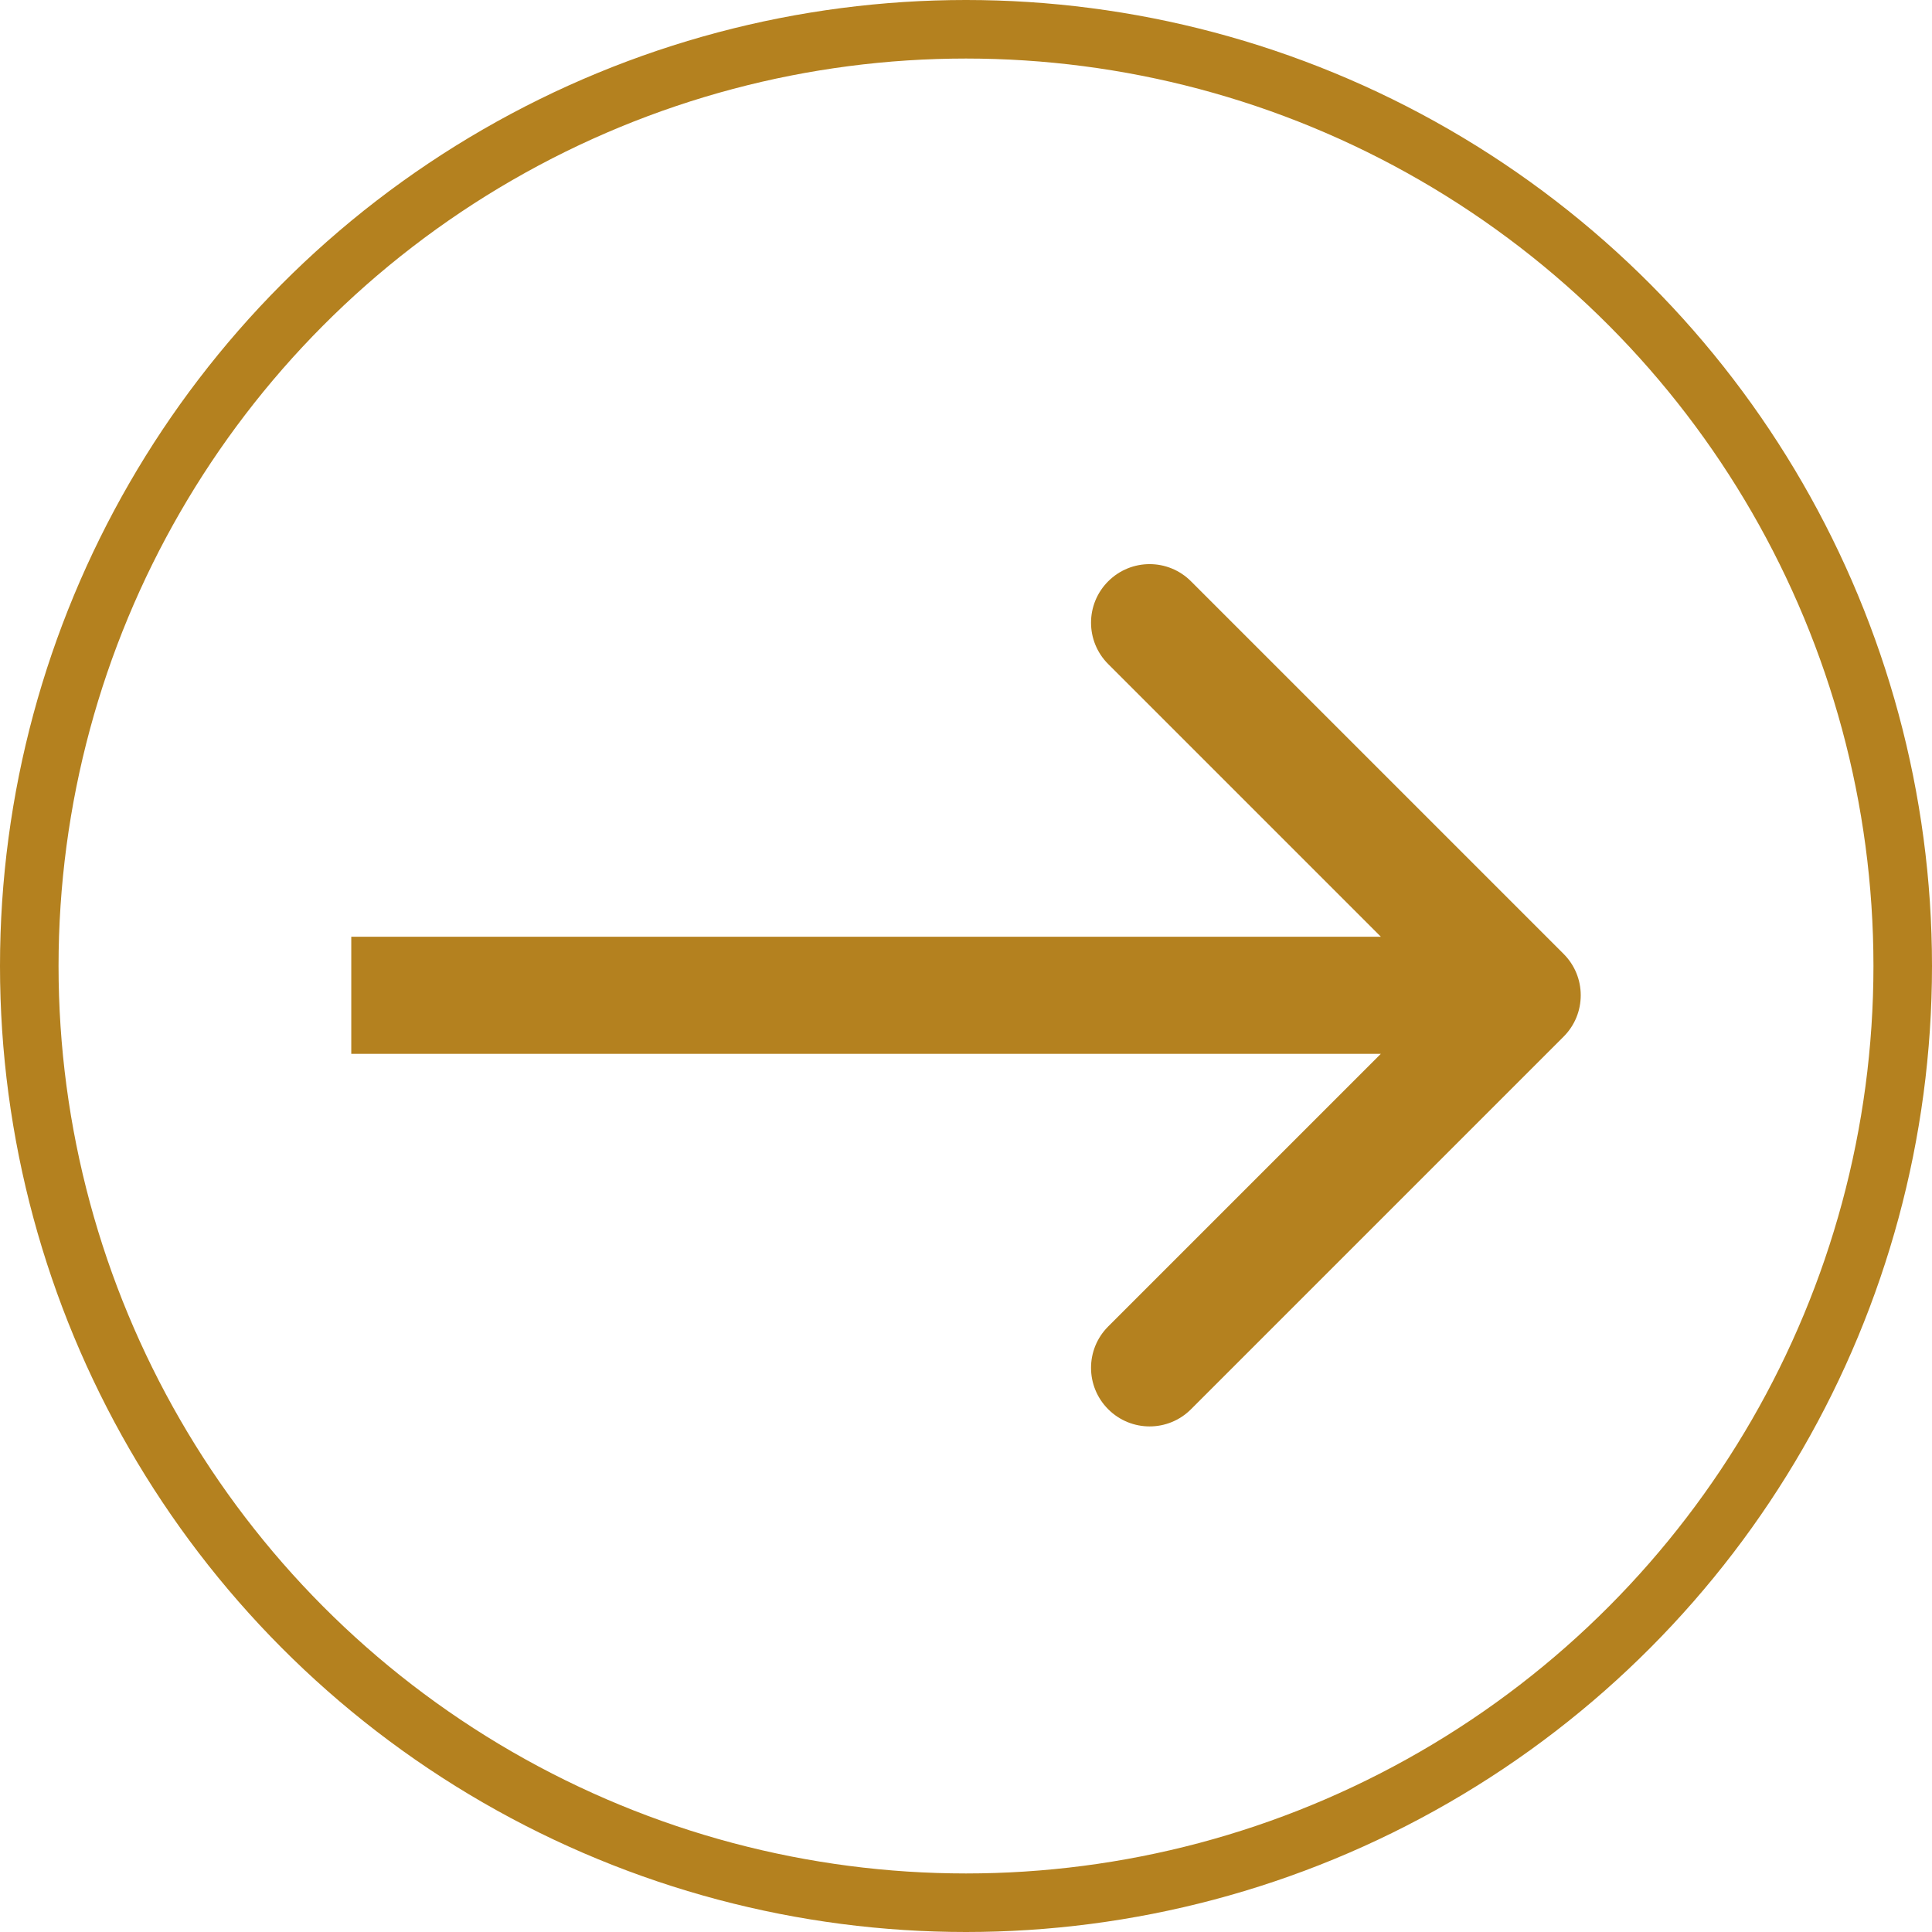
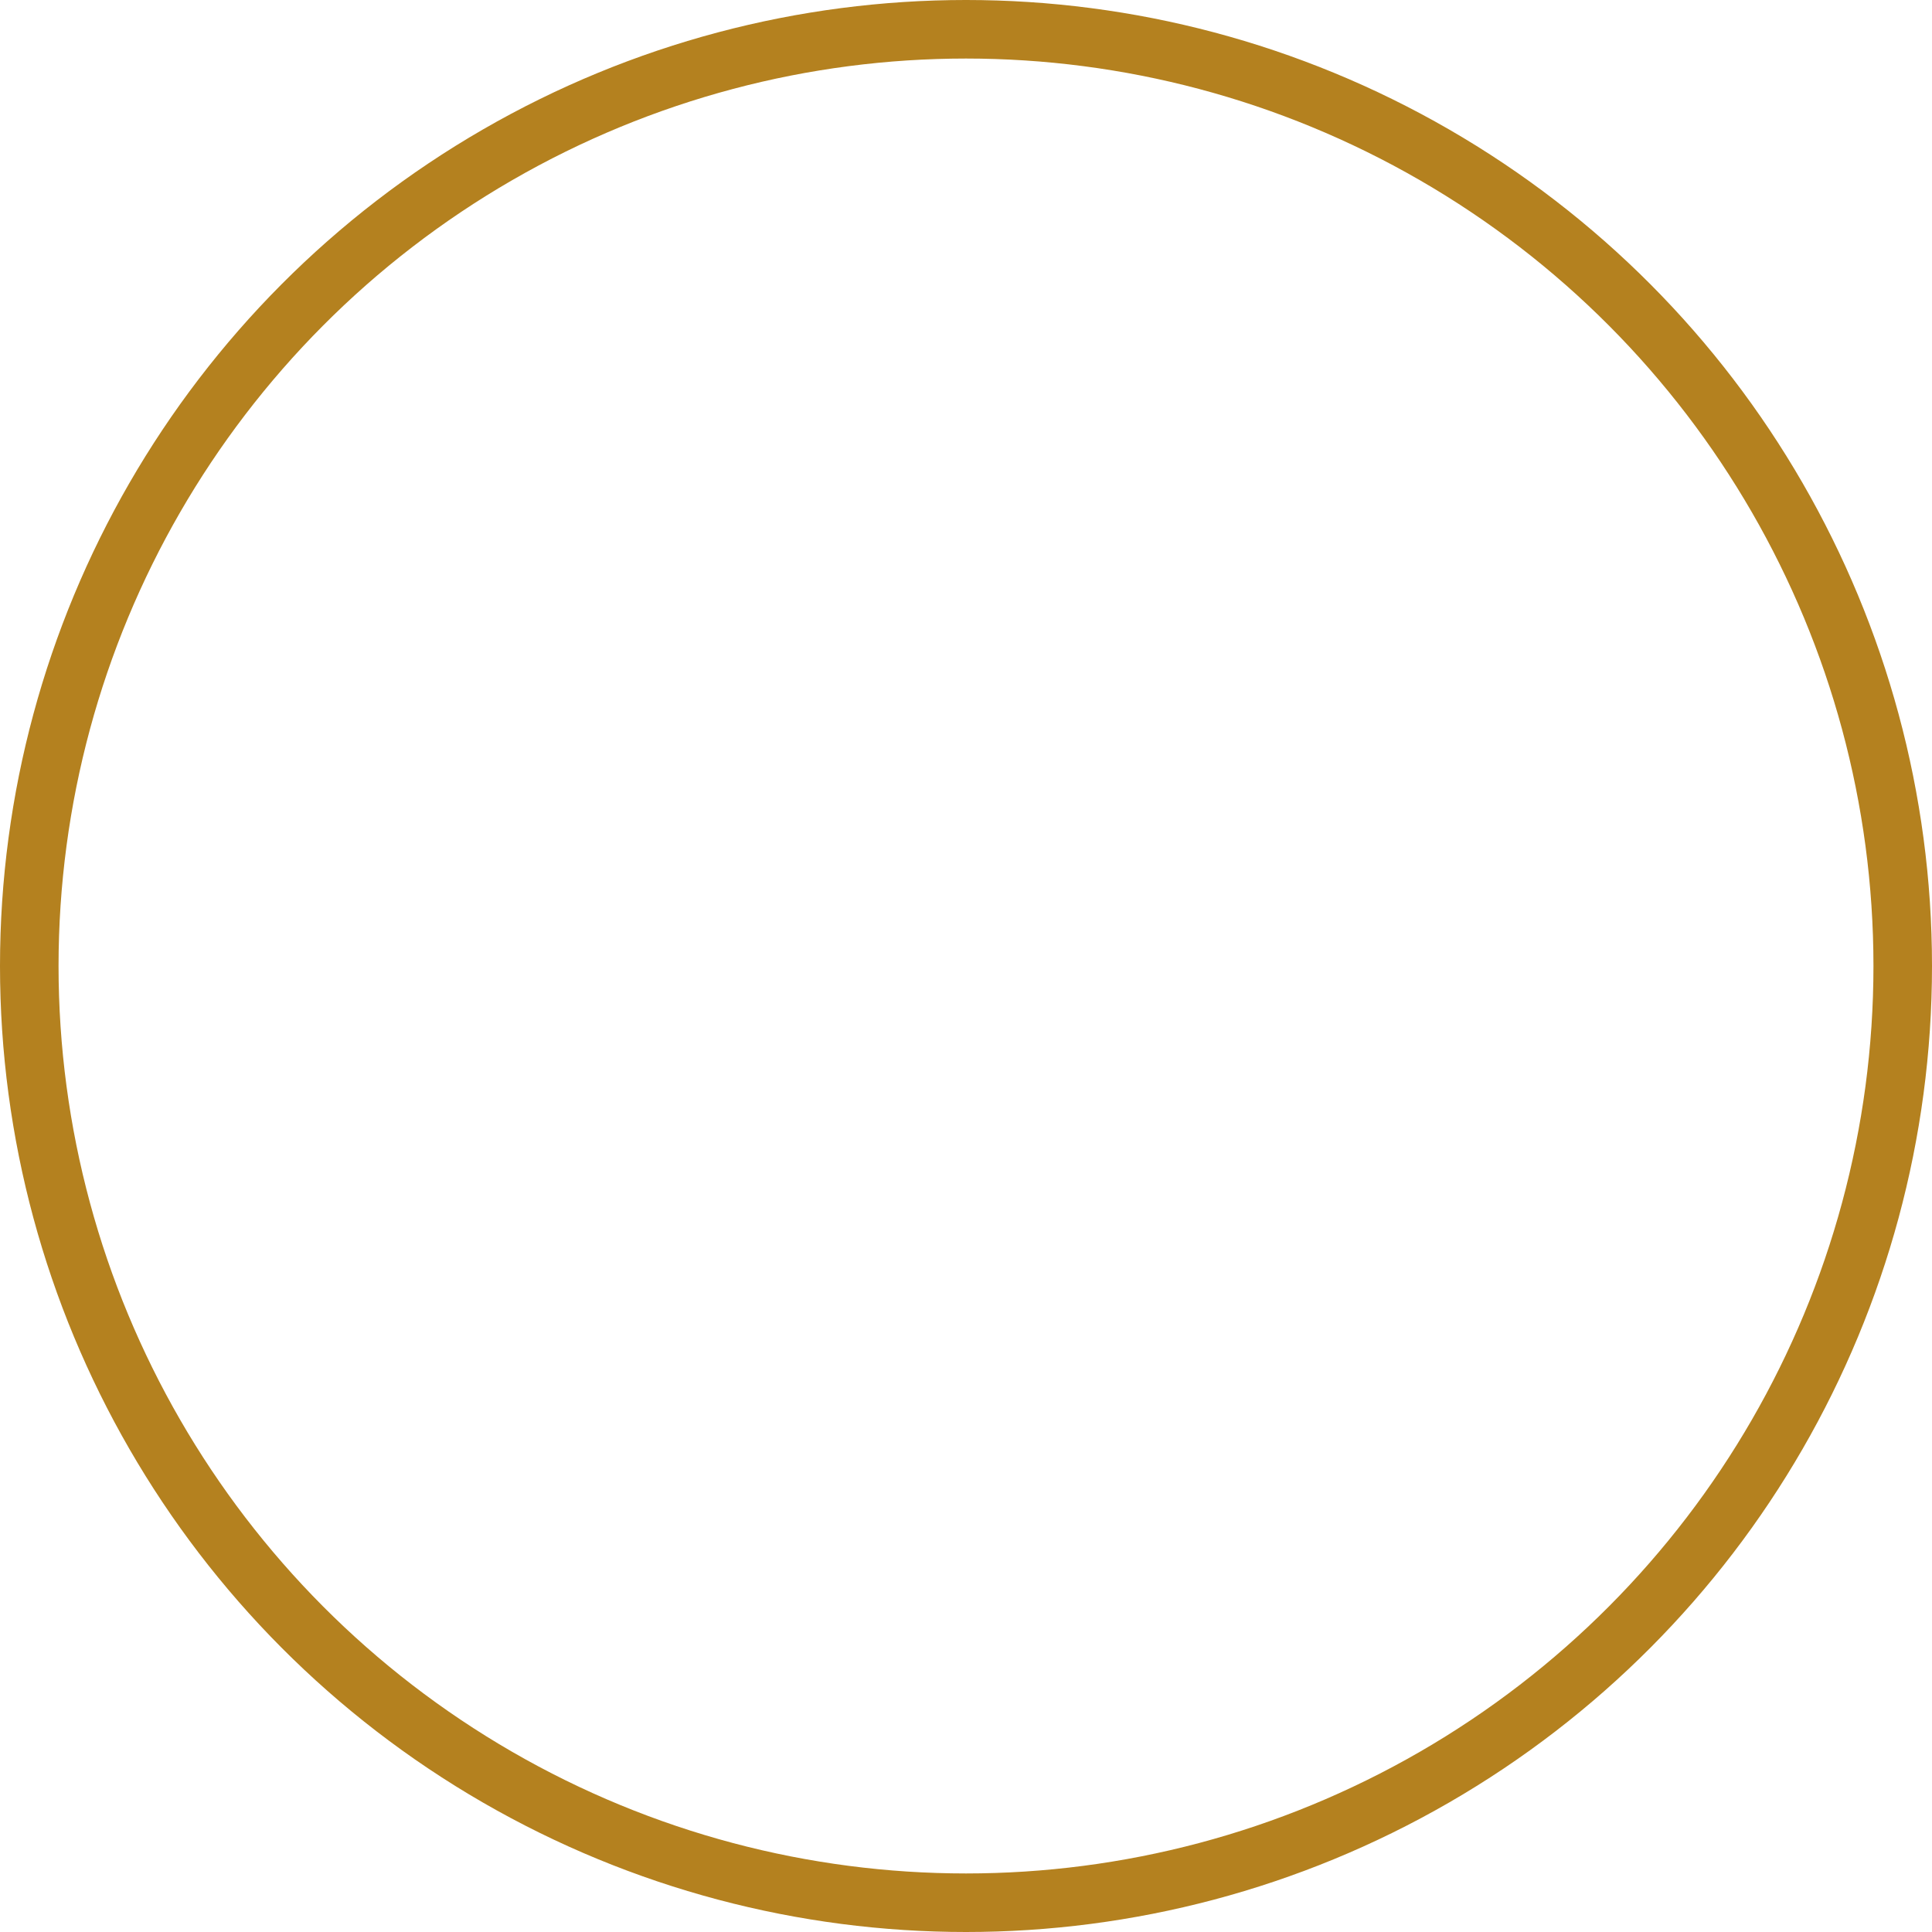
<svg xmlns="http://www.w3.org/2000/svg" fill="none" height="100%" overflow="visible" preserveAspectRatio="none" style="display: block;" viewBox="0 0 33 33" width="100%">
  <g id="Info Arrow">
    <circle cx="16.5" cy="16.5" id="Ellipse 23" r="16" stroke="#B4811F" />
-     <path d="M26.707 17.707C27.098 17.317 27.098 16.683 26.707 16.293L20.343 9.929C19.953 9.538 19.32 9.538 18.929 9.929C18.538 10.319 18.538 10.953 18.929 11.343L24.586 17L18.929 22.657C18.538 23.047 18.538 23.68 18.929 24.071C19.32 24.462 19.953 24.462 20.343 24.071L26.707 17.707ZM6 17V18H26V17V16H6V17Z" fill="#B4811F" id="Arrow 1" />
  </g>
</svg>